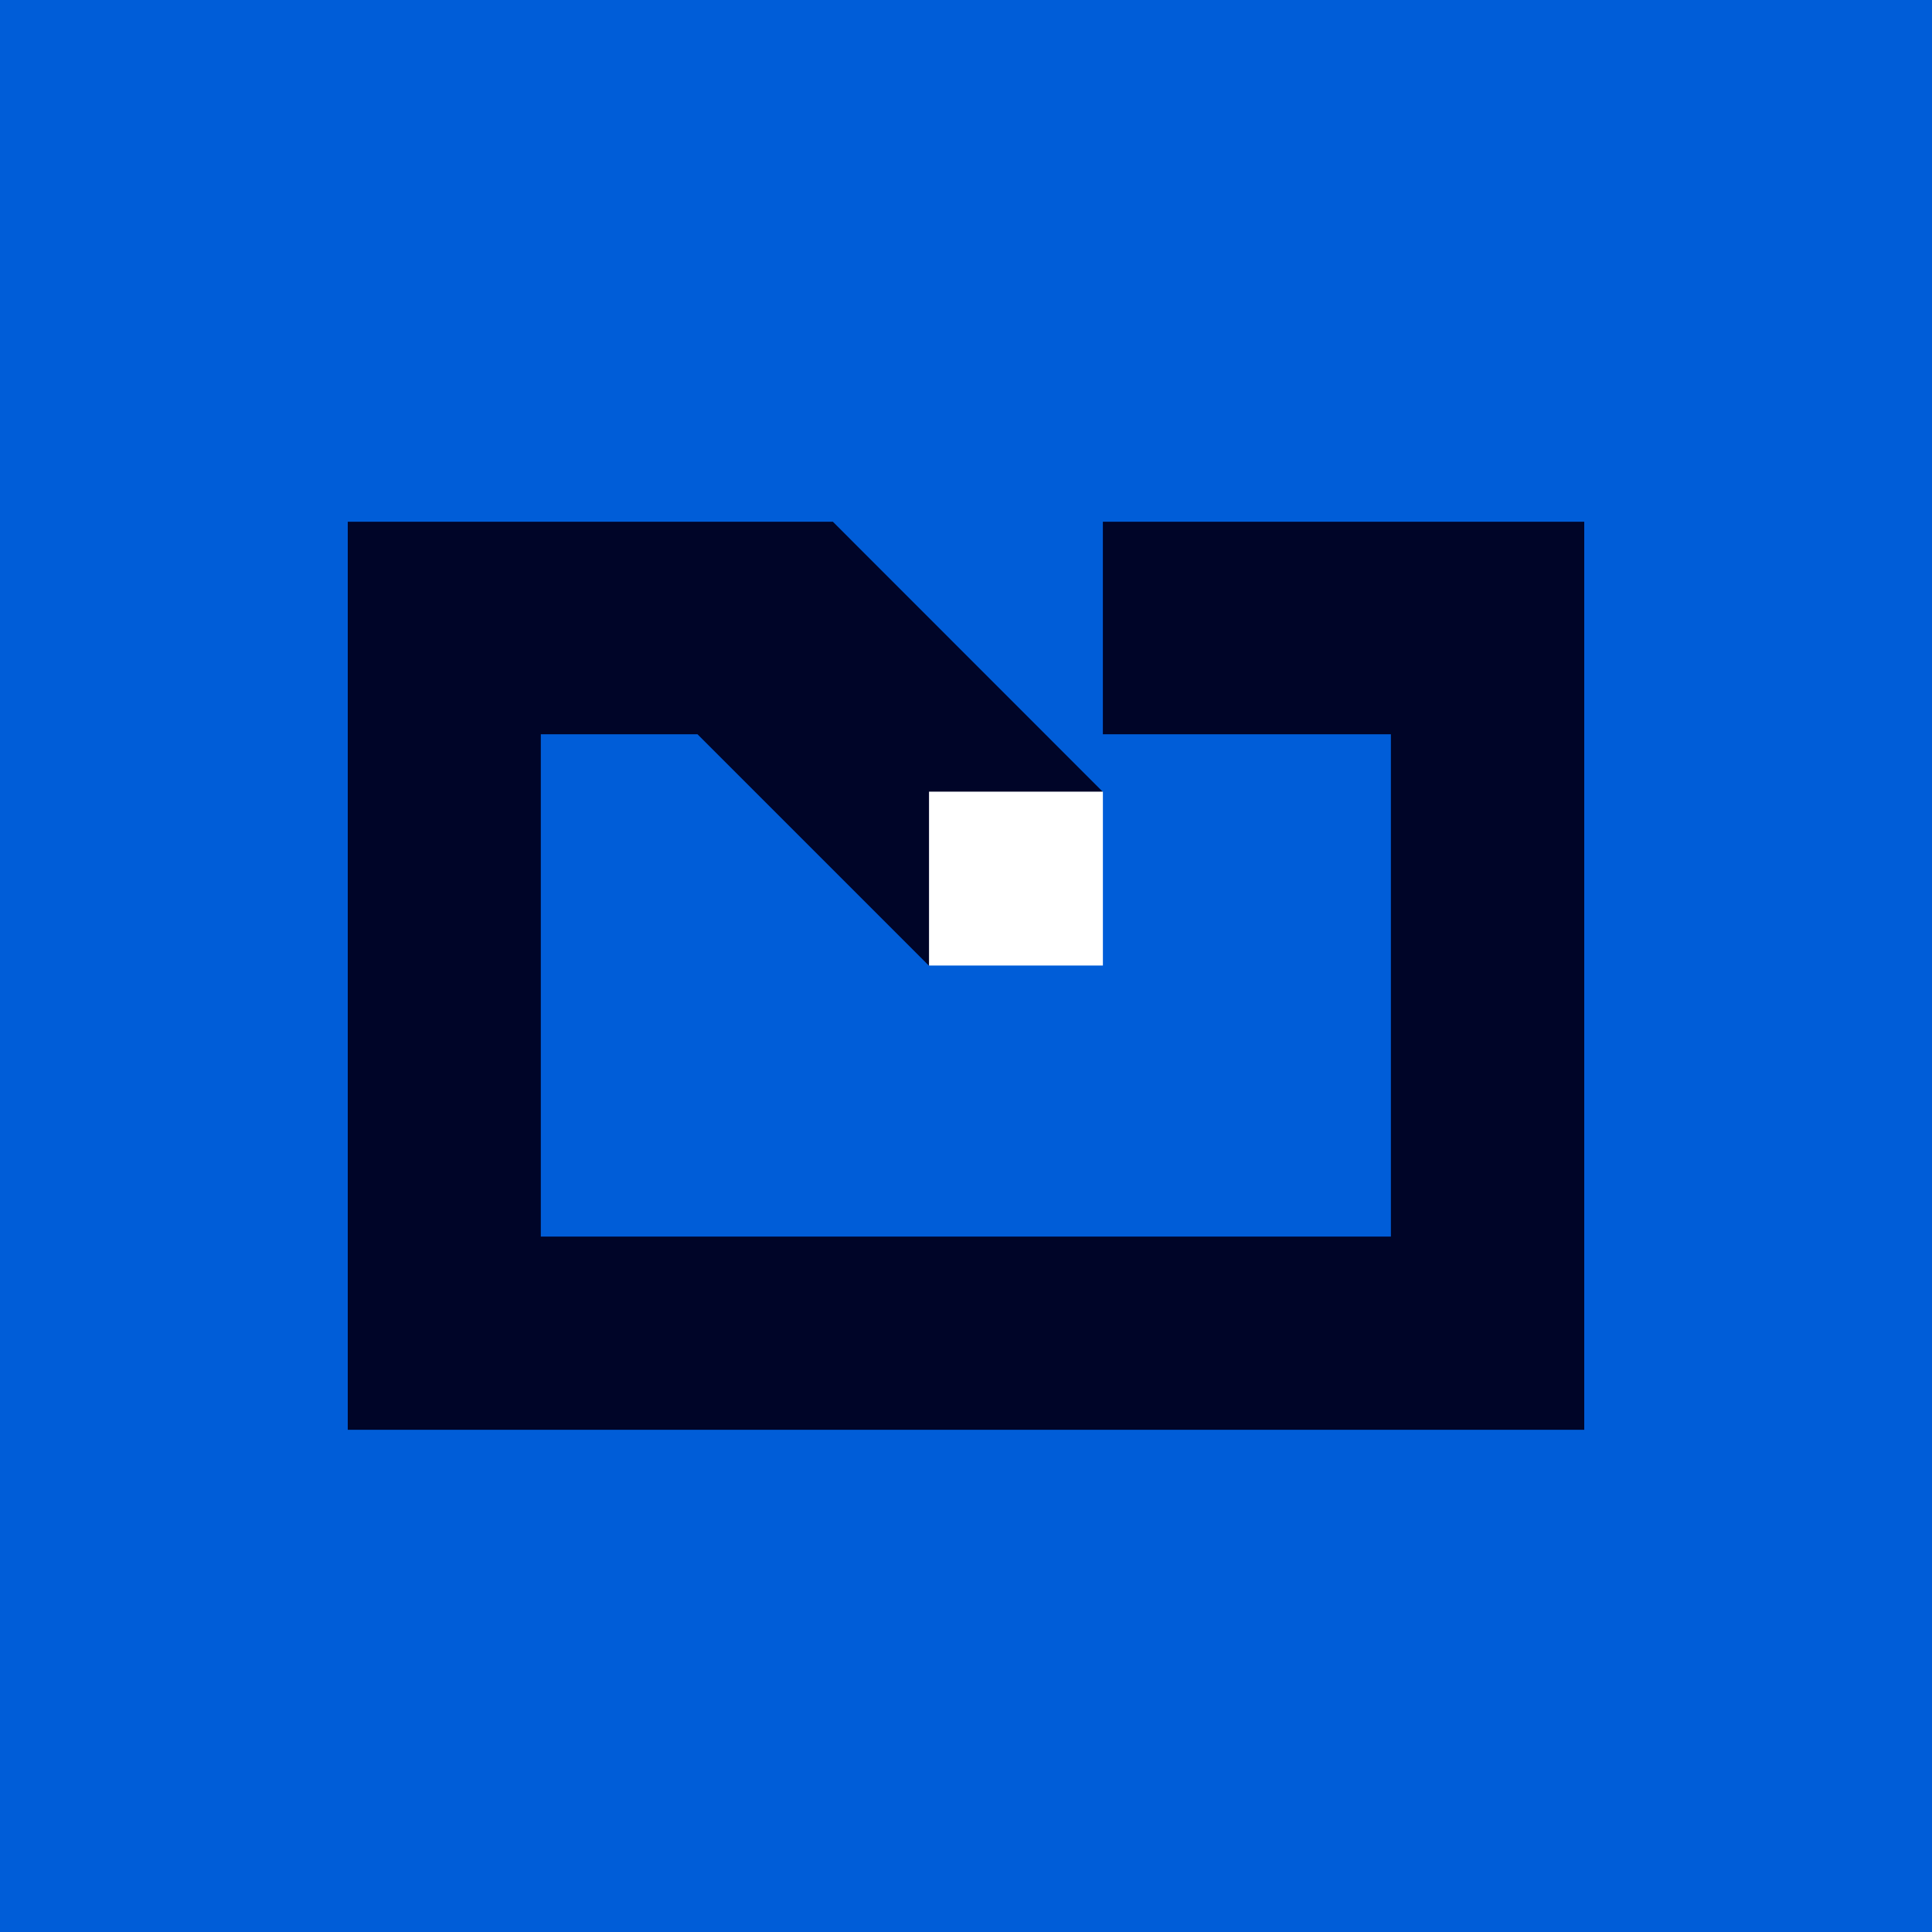
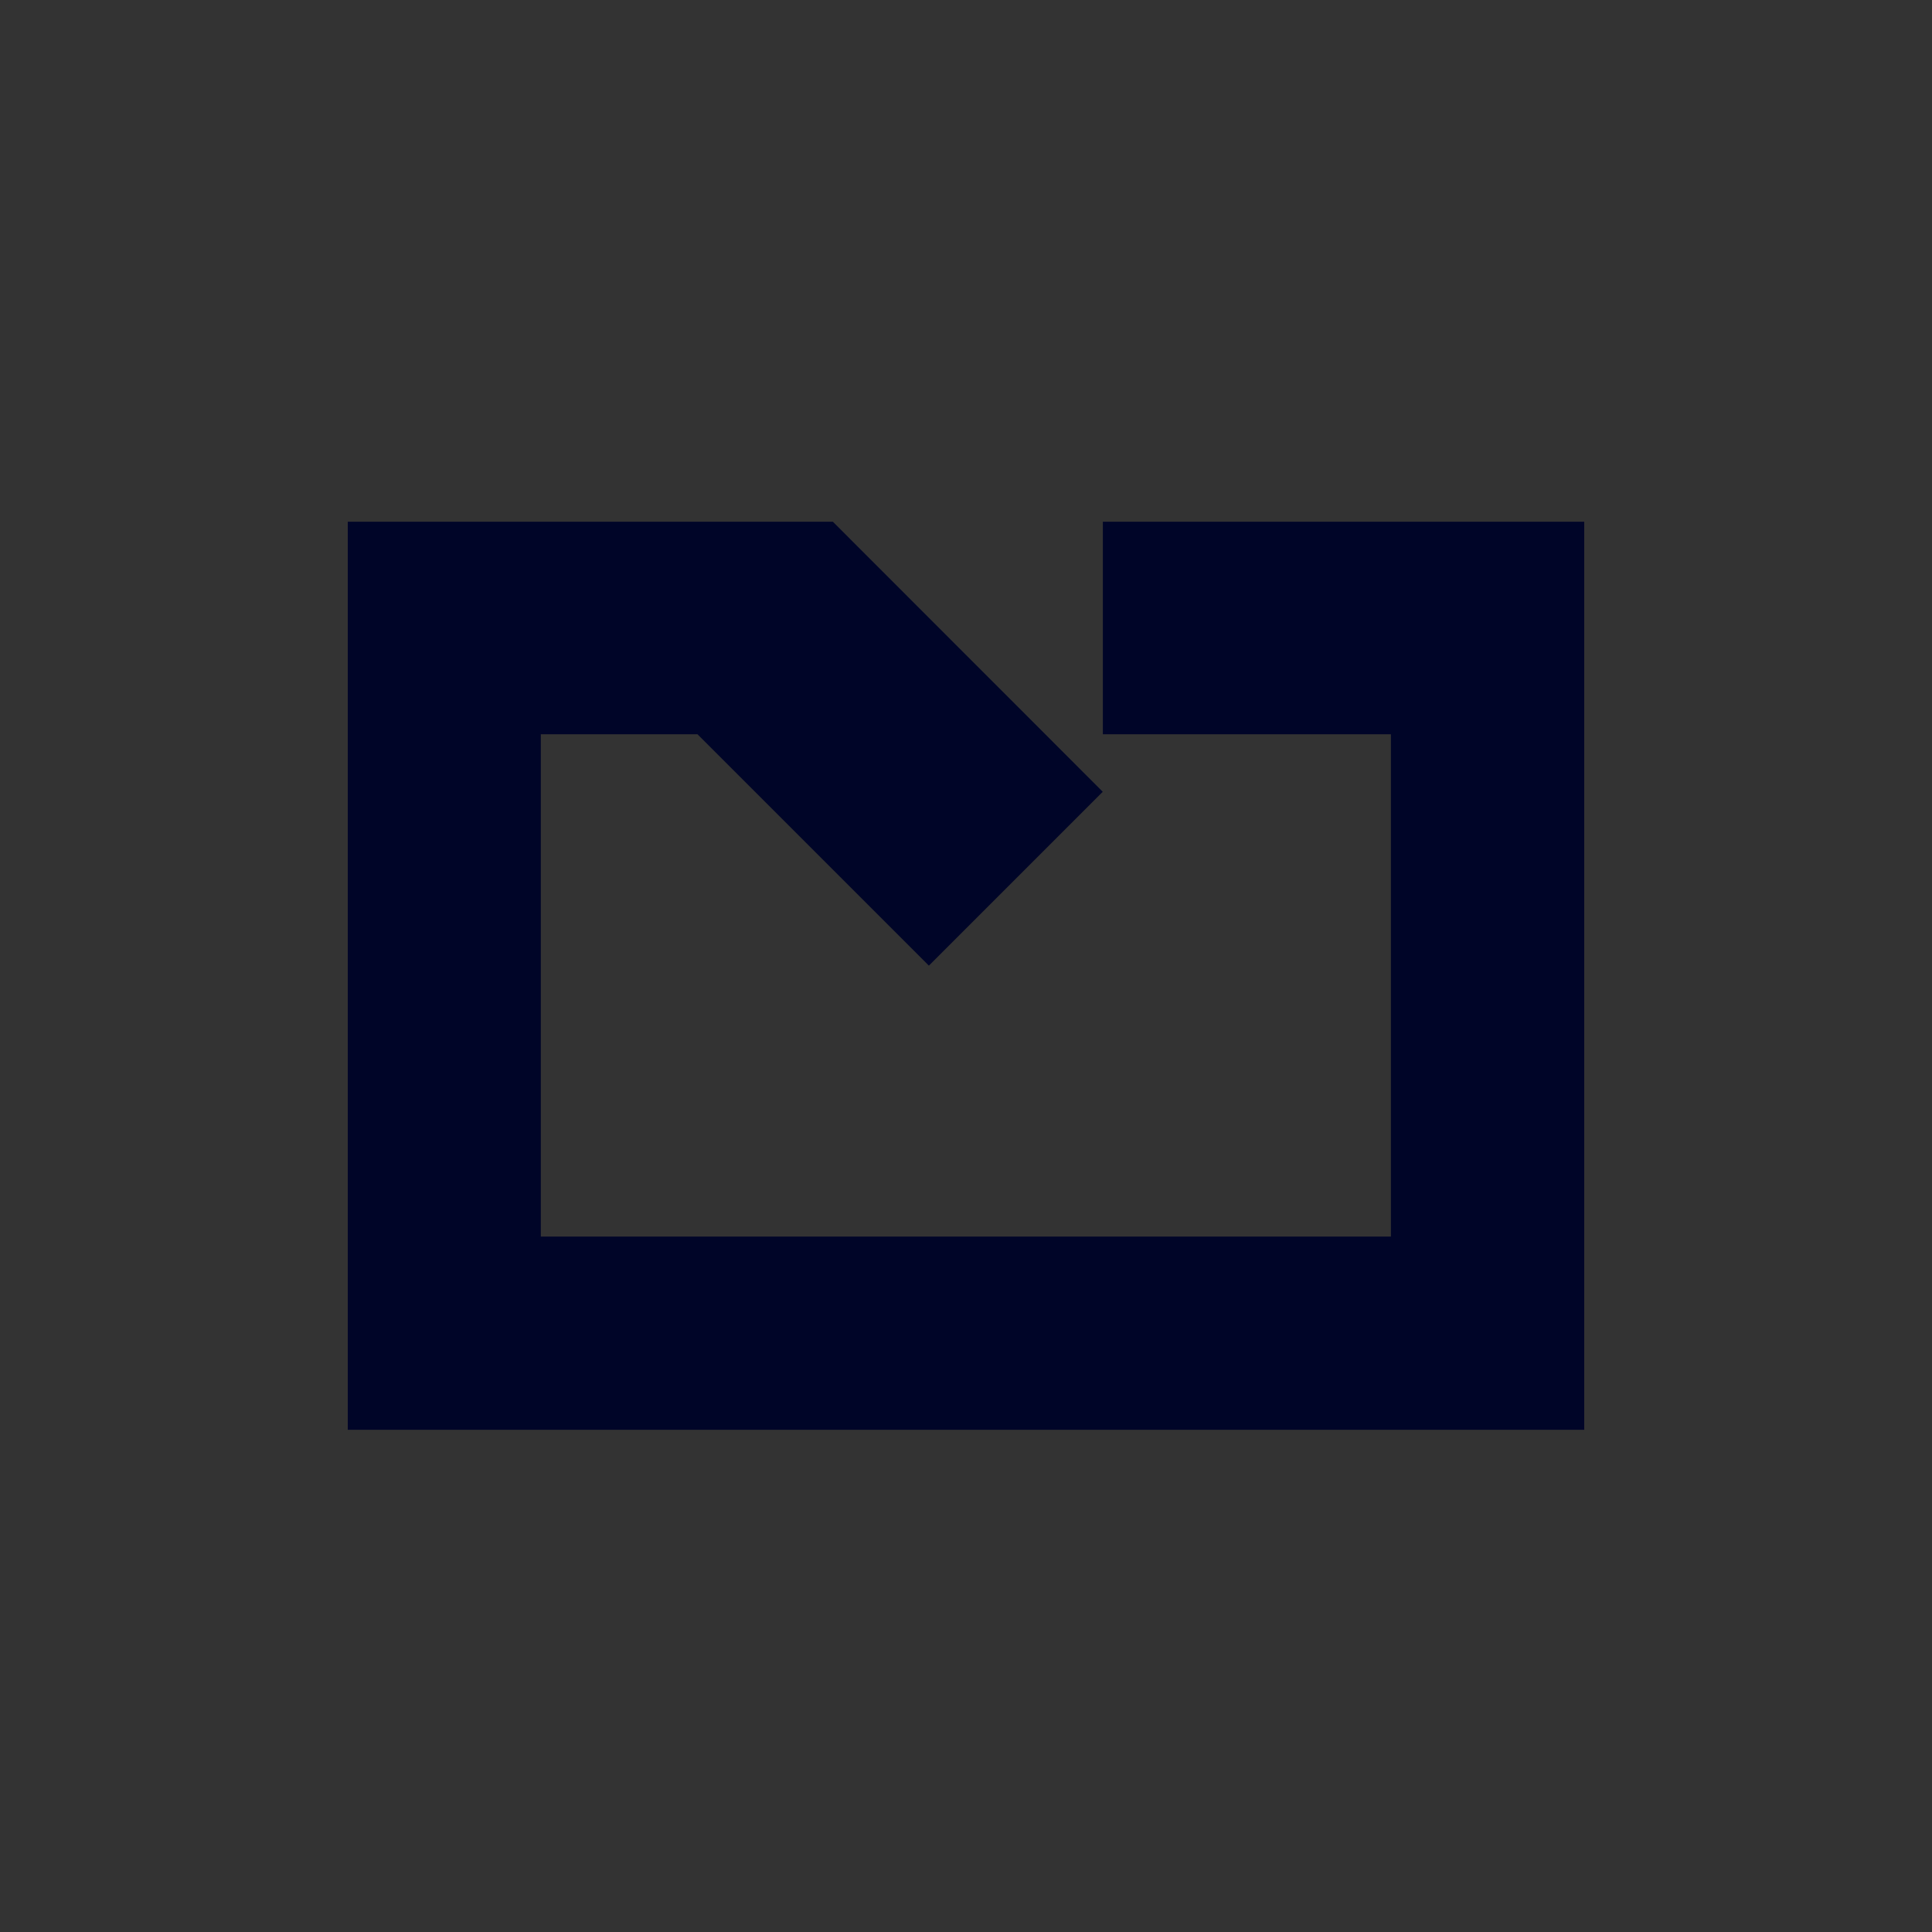
<svg xmlns="http://www.w3.org/2000/svg" id="联系ICON" width="70" height="70" viewBox="0 0 70 70">
  <rect x="0" y="0" width="70" height="70" fill="#333333" stroke="none" />
  <g id="组_192" data-name="组 192">
    <g id="组_191" data-name="组 191">
      <g id="组_190" data-name="组 190">
-         <path id="路径_120" data-name="路径 120" d="M0,0H70V70H0Z" transform="translate(70 70) rotate(180)" fill="#005dd8" />
+         <path id="路径_120" data-name="路径 120" d="M0,0H70H0Z" transform="translate(70 70) rotate(180)" fill="#005dd8" />
      </g>
    </g>
  </g>
  <g id="组_104" data-name="组 104" transform="translate(12.6 18.9)">
    <path id="路径_106" data-name="路径 106" d="M705.948-162H695.512v7.7h10.436V-136.1h-30.8V-154.3h5.676l8.384,8.384,6.3-6.3L685.729-162h-2.392l0,0H668.153V-129.1h44.8V-162Z" transform="translate(-668.153 162.003)" fill="#000528" />
-     <rect id="矩形_61" data-name="矩形 61" width="6.3" height="6.3" transform="translate(21.06 9.783)" fill="#fff" />
  </g>
</svg>